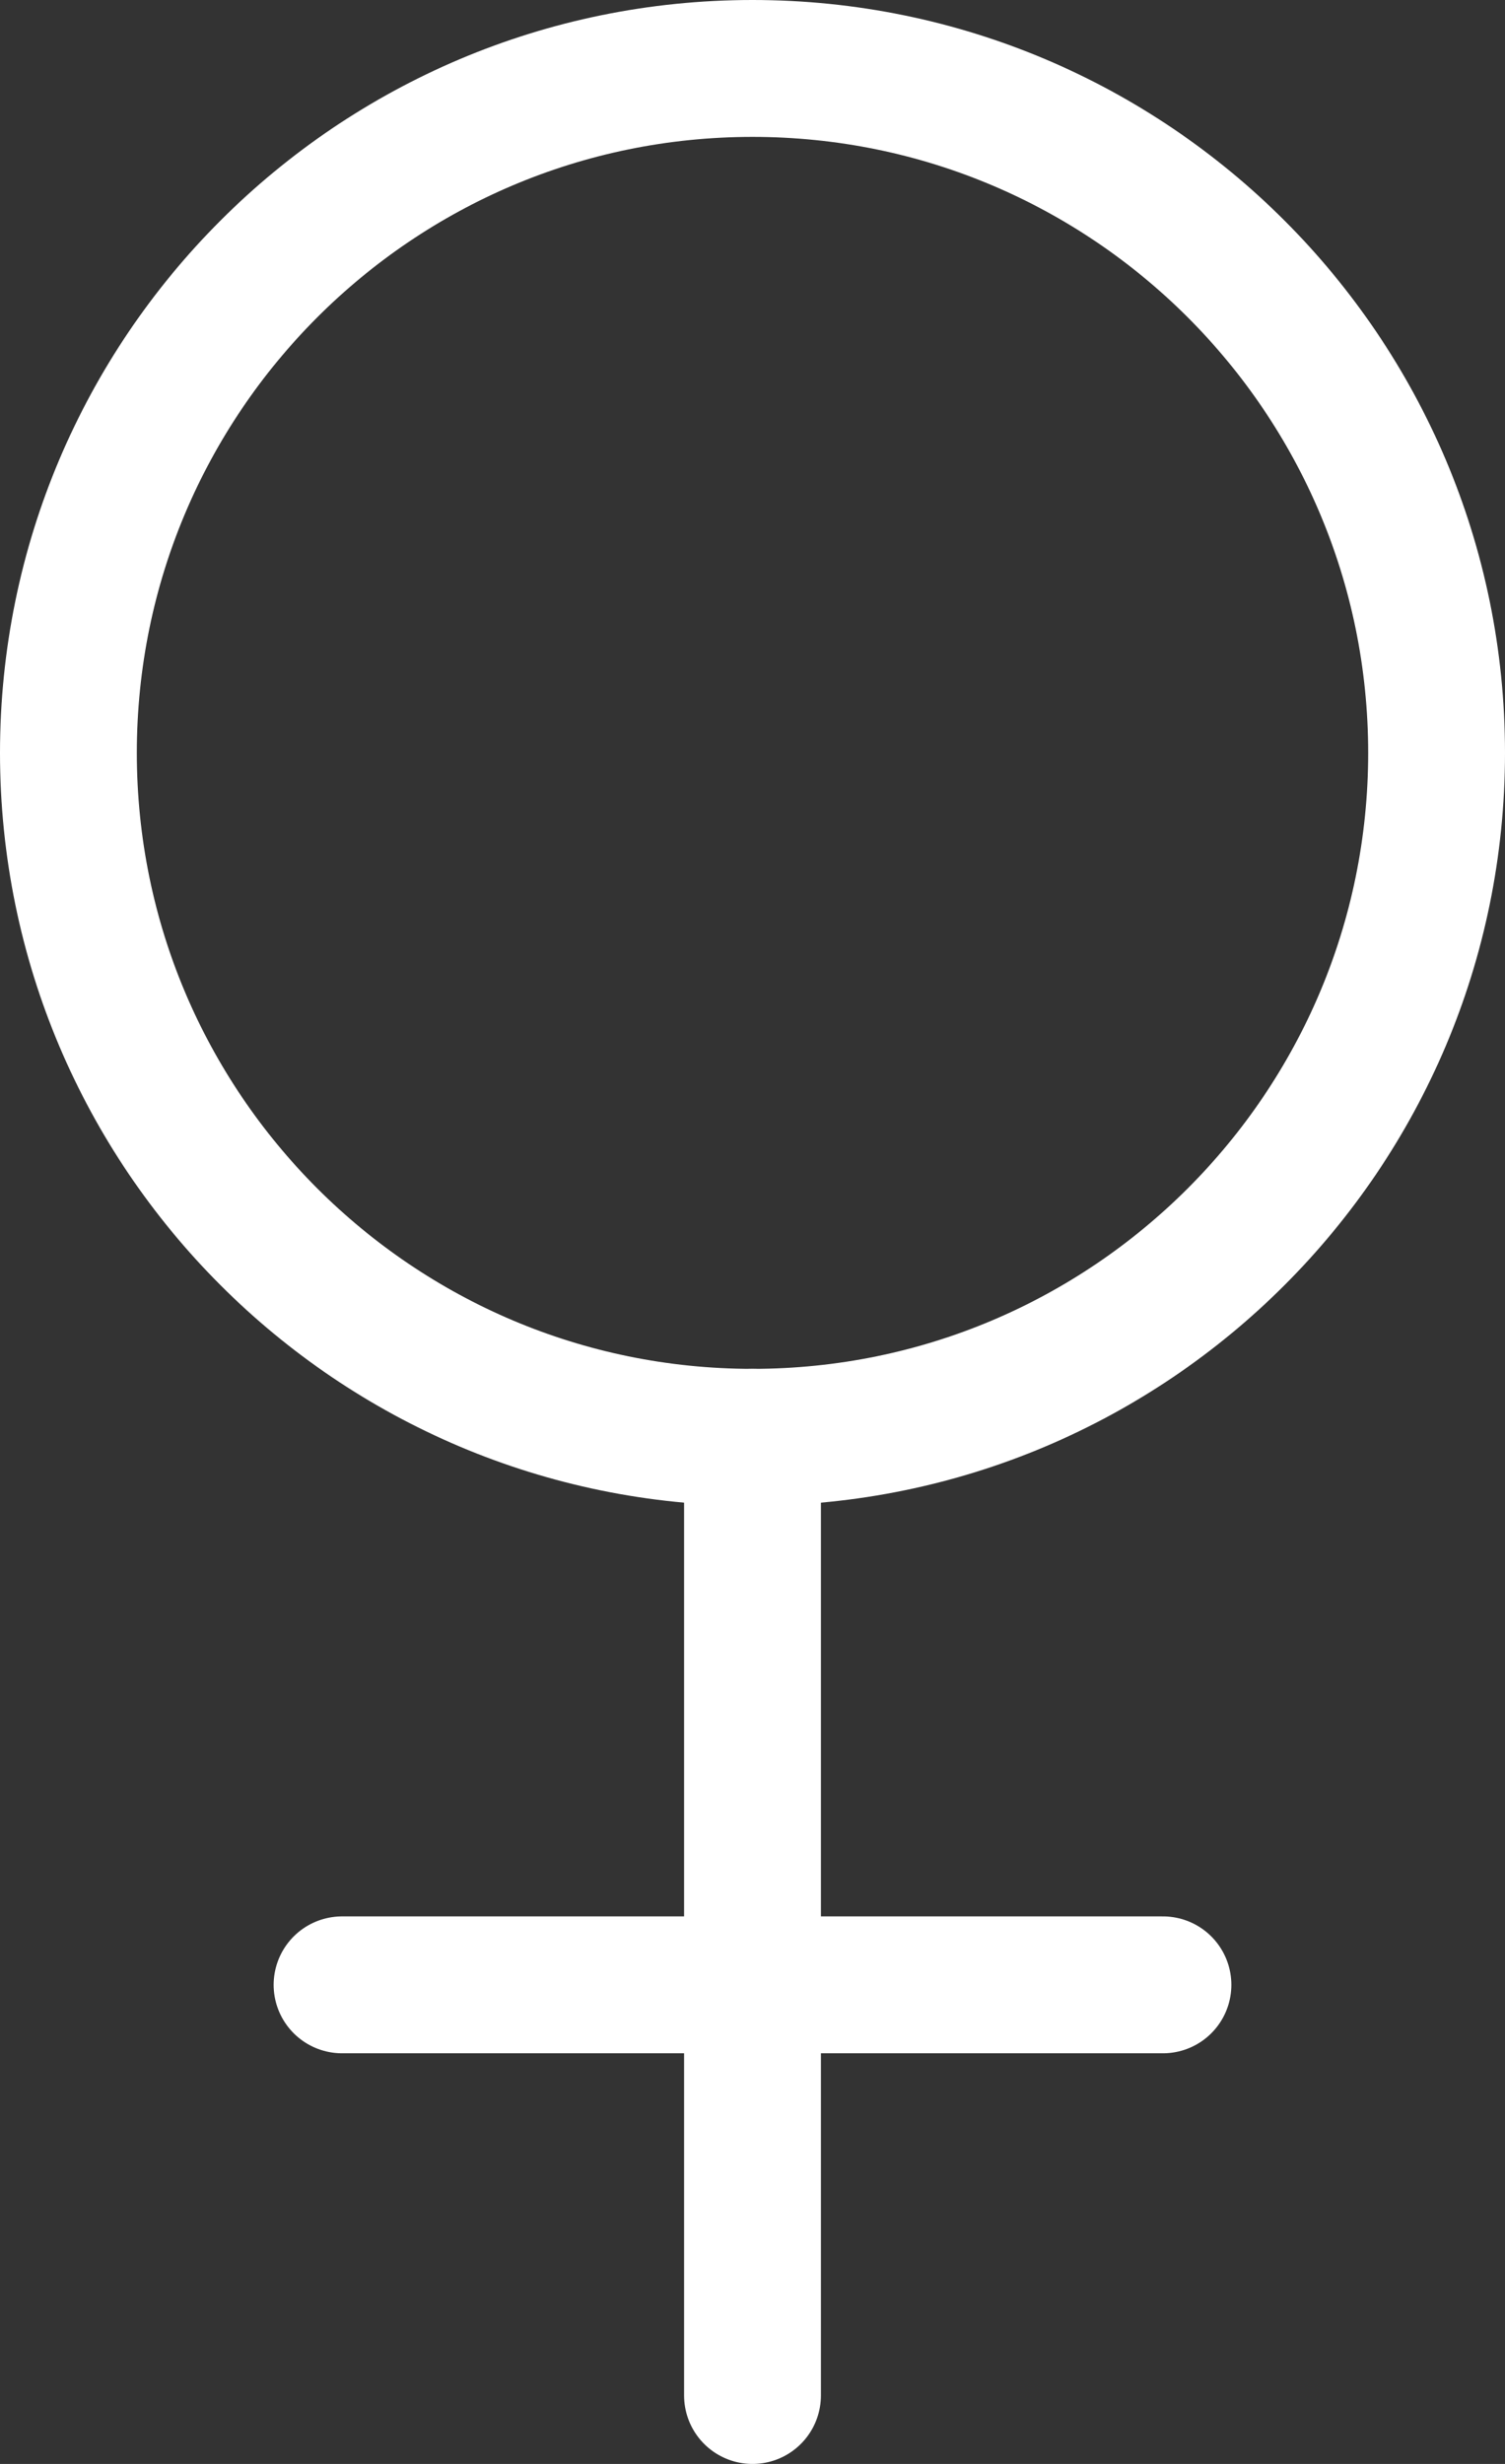
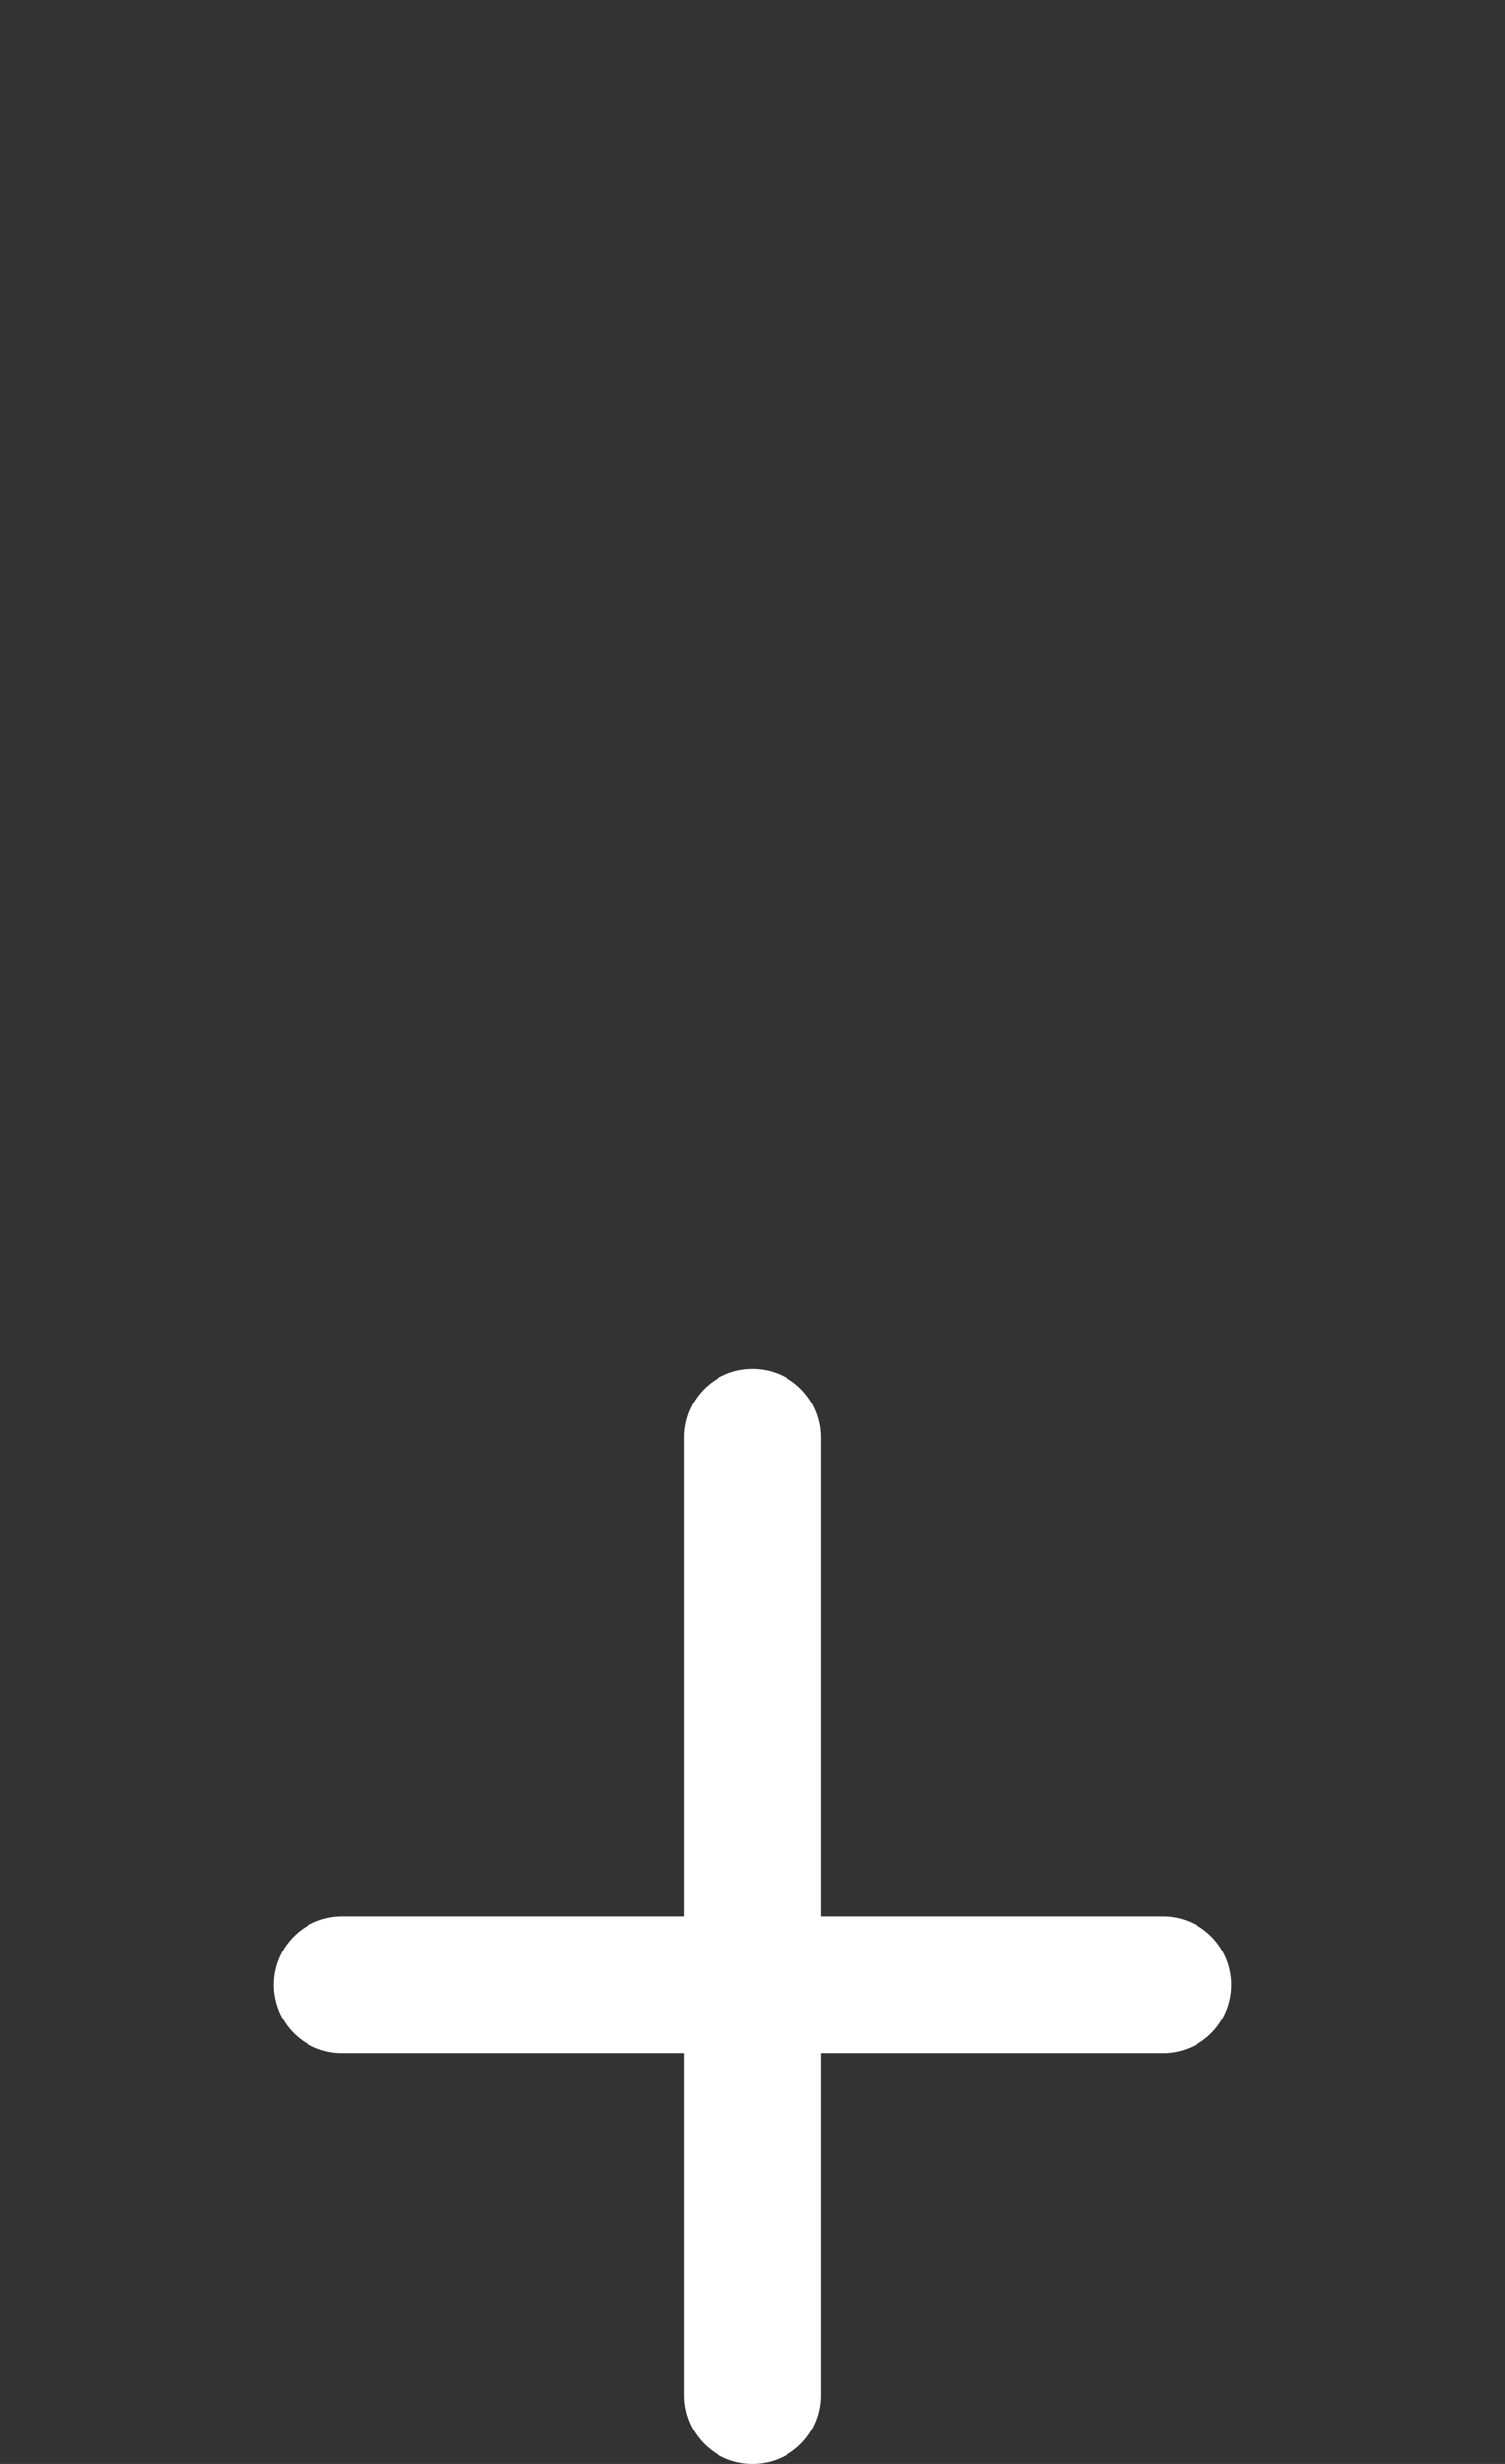
<svg xmlns="http://www.w3.org/2000/svg" id="Ebene_1" viewBox="0 0 11 18">
  <rect x="0" y="0" width="11" height="18" fill="#333333" stroke="none" />
-   <path d="M.5,5.5c0,2.76,2.24,5,5,5s5-2.24,5-5S8.26.5,5.5.5.5,2.74.5,5.5" style="fill:none; stroke:#fff; stroke-linecap:round; stroke-linejoin:round;" />
  <path d="M5.5,10.5v7" style="fill:none; stroke:#fff; stroke-linecap:round; stroke-linejoin:round;" />
  <path d="M2.5,14.5h6" style="fill:none; stroke:#fff; stroke-linecap:round; stroke-linejoin:round;" />
</svg>